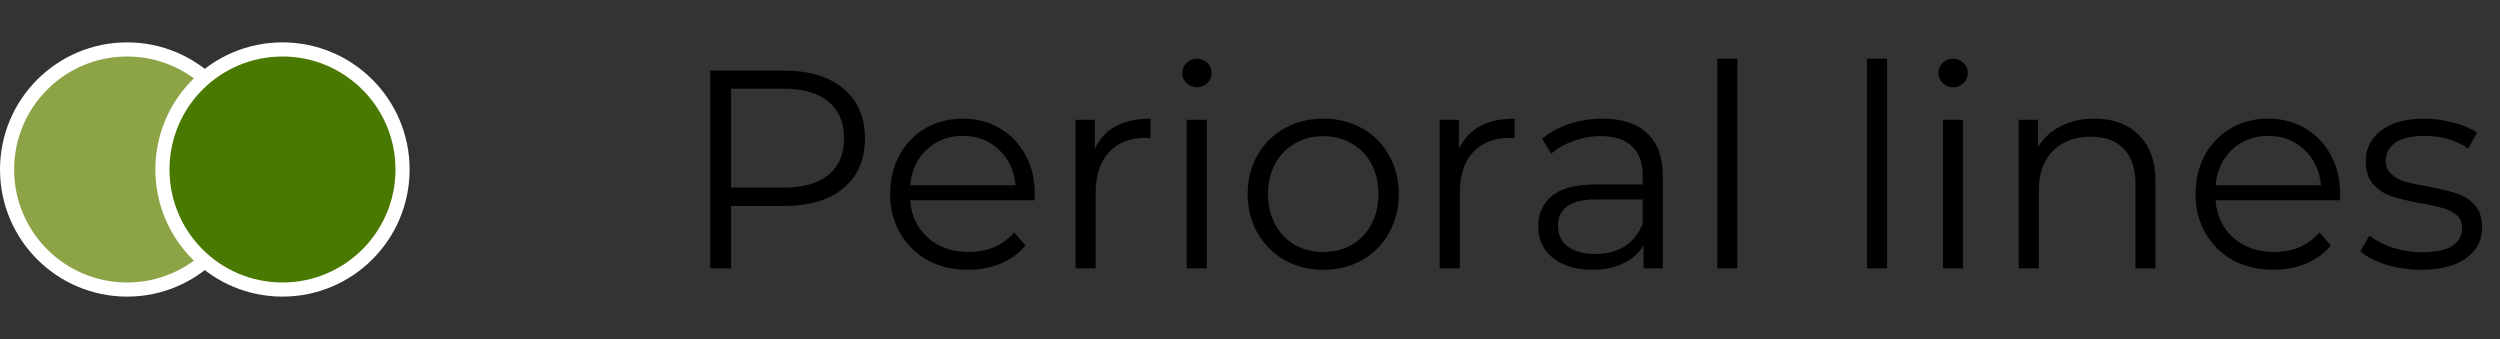
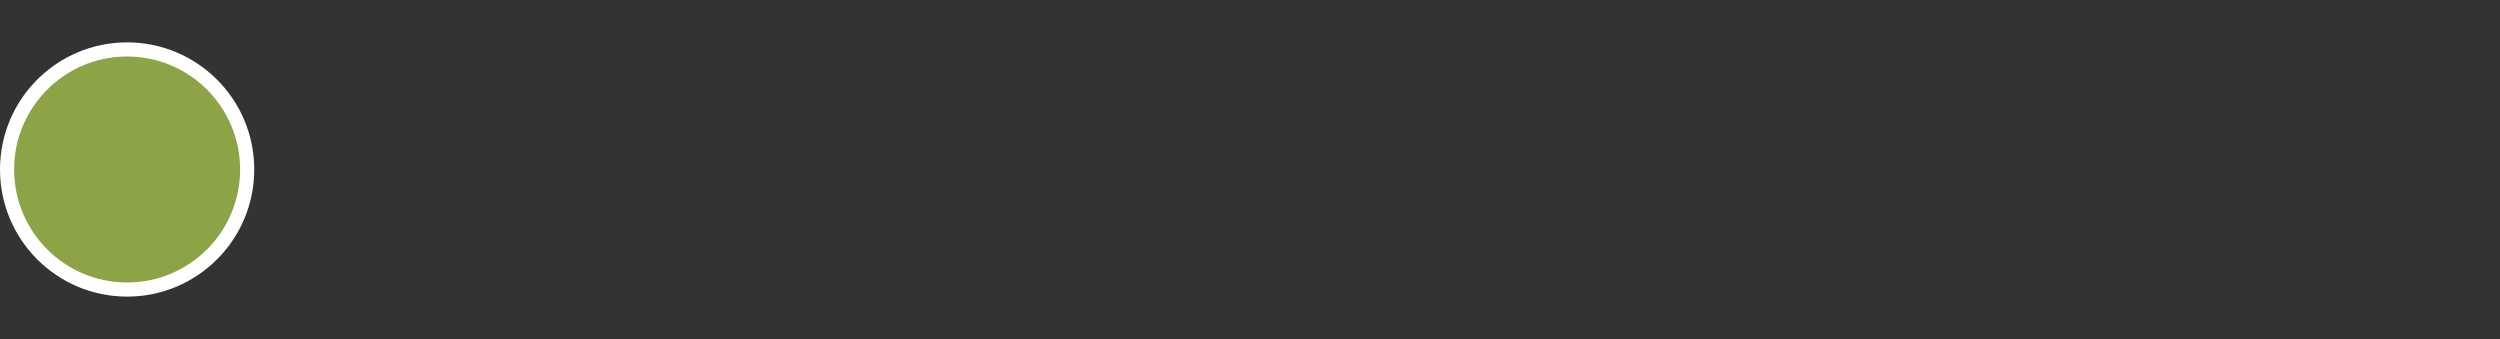
<svg xmlns="http://www.w3.org/2000/svg" width="177" height="24" viewBox="0 0 177 24" fill="none">
  <rect x="0" y="0" width="177" height="24" fill="#333333" stroke="none" />
  <circle cx="9" cy="12" r="8.5" fill="#8CA446" stroke="white" />
-   <circle cx="20" cy="12" r="8.5" fill="#4A7901" stroke="white" />
-   <path d="M55.52 5C57.307 5 58.707 5.427 59.72 6.28C60.733 7.133 61.24 8.307 61.24 9.8C61.24 11.293 60.733 12.467 59.72 13.32C58.707 14.16 57.307 14.58 55.52 14.58H51.76V19H50.28V5H55.52ZM55.48 13.28C56.867 13.28 57.927 12.98 58.66 12.38C59.393 11.767 59.76 10.907 59.76 9.8C59.76 8.667 59.393 7.8 58.66 7.2C57.927 6.587 56.867 6.28 55.48 6.28H51.76V13.28H55.48ZM73.242 14.18H64.442C64.522 15.273 64.942 16.16 65.702 16.84C66.462 17.507 67.422 17.84 68.582 17.84C69.235 17.84 69.835 17.727 70.382 17.5C70.928 17.26 71.402 16.913 71.802 16.46L72.602 17.38C72.135 17.94 71.548 18.367 70.842 18.66C70.148 18.953 69.382 19.1 68.542 19.1C67.462 19.1 66.502 18.873 65.662 18.42C64.835 17.953 64.188 17.313 63.722 16.5C63.255 15.687 63.022 14.767 63.022 13.74C63.022 12.713 63.242 11.793 63.682 10.98C64.135 10.167 64.748 9.533 65.522 9.08C66.308 8.627 67.188 8.4 68.162 8.4C69.135 8.4 70.008 8.627 70.782 9.08C71.555 9.533 72.162 10.167 72.602 10.98C73.042 11.78 73.262 12.7 73.262 13.74L73.242 14.18ZM68.162 9.62C67.148 9.62 66.295 9.947 65.602 10.6C64.922 11.24 64.535 12.08 64.442 13.12H71.902C71.808 12.08 71.415 11.24 70.722 10.6C70.042 9.947 69.188 9.62 68.162 9.62ZM77.512 10.54C77.845 9.833 78.338 9.3 78.992 8.94C79.659 8.58 80.478 8.4 81.452 8.4V9.78L81.112 9.76C80.005 9.76 79.138 10.1 78.512 10.78C77.885 11.46 77.572 12.413 77.572 13.64V19H76.152V8.48H77.512V10.54ZM84.023 8.48H85.443V19H84.023V8.48ZM84.743 6.18C84.45 6.18 84.203 6.08 84.003 5.88C83.803 5.68 83.703 5.44 83.703 5.16C83.703 4.893 83.803 4.66 84.003 4.46C84.203 4.26 84.45 4.16 84.743 4.16C85.036 4.16 85.283 4.26 85.483 4.46C85.683 4.647 85.783 4.873 85.783 5.14C85.783 5.433 85.683 5.68 85.483 5.88C85.283 6.08 85.036 6.18 84.743 6.18ZM93.694 19.1C92.681 19.1 91.767 18.873 90.954 18.42C90.141 17.953 89.501 17.313 89.034 16.5C88.567 15.687 88.334 14.767 88.334 13.74C88.334 12.713 88.567 11.793 89.034 10.98C89.501 10.167 90.141 9.533 90.954 9.08C91.767 8.627 92.681 8.4 93.694 8.4C94.707 8.4 95.621 8.627 96.434 9.08C97.247 9.533 97.881 10.167 98.334 10.98C98.801 11.793 99.034 12.713 99.034 13.74C99.034 14.767 98.801 15.687 98.334 16.5C97.881 17.313 97.247 17.953 96.434 18.42C95.621 18.873 94.707 19.1 93.694 19.1ZM93.694 17.84C94.441 17.84 95.107 17.673 95.694 17.34C96.294 16.993 96.761 16.507 97.094 15.88C97.427 15.253 97.594 14.54 97.594 13.74C97.594 12.94 97.427 12.227 97.094 11.6C96.761 10.973 96.294 10.493 95.694 10.16C95.107 9.813 94.441 9.64 93.694 9.64C92.947 9.64 92.274 9.813 91.674 10.16C91.087 10.493 90.621 10.973 90.274 11.6C89.941 12.227 89.774 12.94 89.774 13.74C89.774 14.54 89.941 15.253 90.274 15.88C90.621 16.507 91.087 16.993 91.674 17.34C92.274 17.673 92.947 17.84 93.694 17.84ZM103.293 10.54C103.626 9.833 104.12 9.3 104.773 8.94C105.44 8.58 106.26 8.4 107.233 8.4V9.78L106.893 9.76C105.786 9.76 104.92 10.1 104.293 10.78C103.666 11.46 103.353 12.413 103.353 13.64V19H101.933V8.48H103.293V10.54ZM113.465 8.4C114.838 8.4 115.891 8.747 116.625 9.44C117.358 10.12 117.725 11.133 117.725 12.48V19H116.365V17.36C116.045 17.907 115.571 18.333 114.945 18.64C114.331 18.947 113.598 19.1 112.745 19.1C111.571 19.1 110.638 18.82 109.945 18.26C109.251 17.7 108.905 16.96 108.905 16.04C108.905 15.147 109.225 14.427 109.865 13.88C110.518 13.333 111.551 13.06 112.965 13.06H116.305V12.42C116.305 11.513 116.051 10.827 115.545 10.36C115.038 9.88 114.298 9.64 113.325 9.64C112.658 9.64 112.018 9.753 111.405 9.98C110.791 10.193 110.265 10.493 109.825 10.88L109.185 9.82C109.718 9.367 110.358 9.02 111.105 8.78C111.851 8.527 112.638 8.4 113.465 8.4ZM112.965 17.98C113.765 17.98 114.451 17.8 115.025 17.44C115.598 17.067 116.025 16.533 116.305 15.84V14.12H113.005C111.205 14.12 110.305 14.747 110.305 16C110.305 16.613 110.538 17.1 111.005 17.46C111.471 17.807 112.125 17.98 112.965 17.98ZM121.582 4.16H123.002V19H121.582V4.16ZM132.187 4.16H133.607V19H132.187V4.16ZM137.558 8.48H138.978V19H137.558V8.48ZM138.278 6.18C137.985 6.18 137.738 6.08 137.538 5.88C137.338 5.68 137.238 5.44 137.238 5.16C137.238 4.893 137.338 4.66 137.538 4.46C137.738 4.26 137.985 4.16 138.278 4.16C138.571 4.16 138.818 4.26 139.018 4.46C139.218 4.647 139.318 4.873 139.318 5.14C139.318 5.433 139.218 5.68 139.018 5.88C138.818 6.08 138.571 6.18 138.278 6.18ZM148.289 8.4C149.609 8.4 150.656 8.787 151.429 9.56C152.216 10.32 152.609 11.433 152.609 12.9V19H151.189V13.04C151.189 11.947 150.916 11.113 150.369 10.54C149.823 9.967 149.043 9.68 148.029 9.68C146.896 9.68 145.996 10.02 145.329 10.7C144.676 11.367 144.349 12.293 144.349 13.48V19H142.929V8.48H144.289V10.42C144.676 9.78 145.209 9.287 145.889 8.94C146.583 8.58 147.383 8.4 148.289 8.4ZM165.663 14.18H156.863C156.943 15.273 157.363 16.16 158.123 16.84C158.883 17.507 159.843 17.84 161.003 17.84C161.657 17.84 162.257 17.727 162.803 17.5C163.35 17.26 163.823 16.913 164.223 16.46L165.023 17.38C164.557 17.94 163.97 18.367 163.263 18.66C162.57 18.953 161.803 19.1 160.963 19.1C159.883 19.1 158.923 18.873 158.083 18.42C157.257 17.953 156.61 17.313 156.143 16.5C155.677 15.687 155.443 14.767 155.443 13.74C155.443 12.713 155.663 11.793 156.103 10.98C156.557 10.167 157.17 9.533 157.943 9.08C158.73 8.627 159.61 8.4 160.583 8.4C161.557 8.4 162.43 8.627 163.203 9.08C163.977 9.533 164.583 10.167 165.023 10.98C165.463 11.78 165.683 12.7 165.683 13.74L165.663 14.18ZM160.583 9.62C159.57 9.62 158.717 9.947 158.023 10.6C157.343 11.24 156.957 12.08 156.863 13.12H164.323C164.23 12.08 163.837 11.24 163.143 10.6C162.463 9.947 161.61 9.62 160.583 9.62ZM171.394 19.1C170.54 19.1 169.72 18.98 168.934 18.74C168.16 18.487 167.554 18.173 167.114 17.8L167.754 16.68C168.194 17.027 168.747 17.313 169.414 17.54C170.08 17.753 170.774 17.86 171.494 17.86C172.454 17.86 173.16 17.713 173.614 17.42C174.08 17.113 174.314 16.687 174.314 16.14C174.314 15.753 174.187 15.453 173.934 15.24C173.68 15.013 173.36 14.847 172.974 14.74C172.587 14.62 172.074 14.507 171.434 14.4C170.58 14.24 169.894 14.08 169.374 13.92C168.854 13.747 168.407 13.46 168.034 13.06C167.674 12.66 167.494 12.107 167.494 11.4C167.494 10.52 167.86 9.8 168.594 9.24C169.327 8.68 170.347 8.4 171.654 8.4C172.334 8.4 173.014 8.493 173.694 8.68C174.374 8.853 174.934 9.087 175.374 9.38L174.754 10.52C173.887 9.92 172.854 9.62 171.654 9.62C170.747 9.62 170.06 9.78 169.594 10.1C169.14 10.42 168.914 10.84 168.914 11.36C168.914 11.76 169.04 12.08 169.294 12.32C169.56 12.56 169.887 12.74 170.274 12.86C170.66 12.967 171.194 13.08 171.874 13.2C172.714 13.36 173.387 13.52 173.894 13.68C174.4 13.84 174.834 14.113 175.194 14.5C175.554 14.887 175.734 15.42 175.734 16.1C175.734 17.02 175.347 17.753 174.574 18.3C173.814 18.833 172.754 19.1 171.394 19.1Z" fill="black" />
</svg>